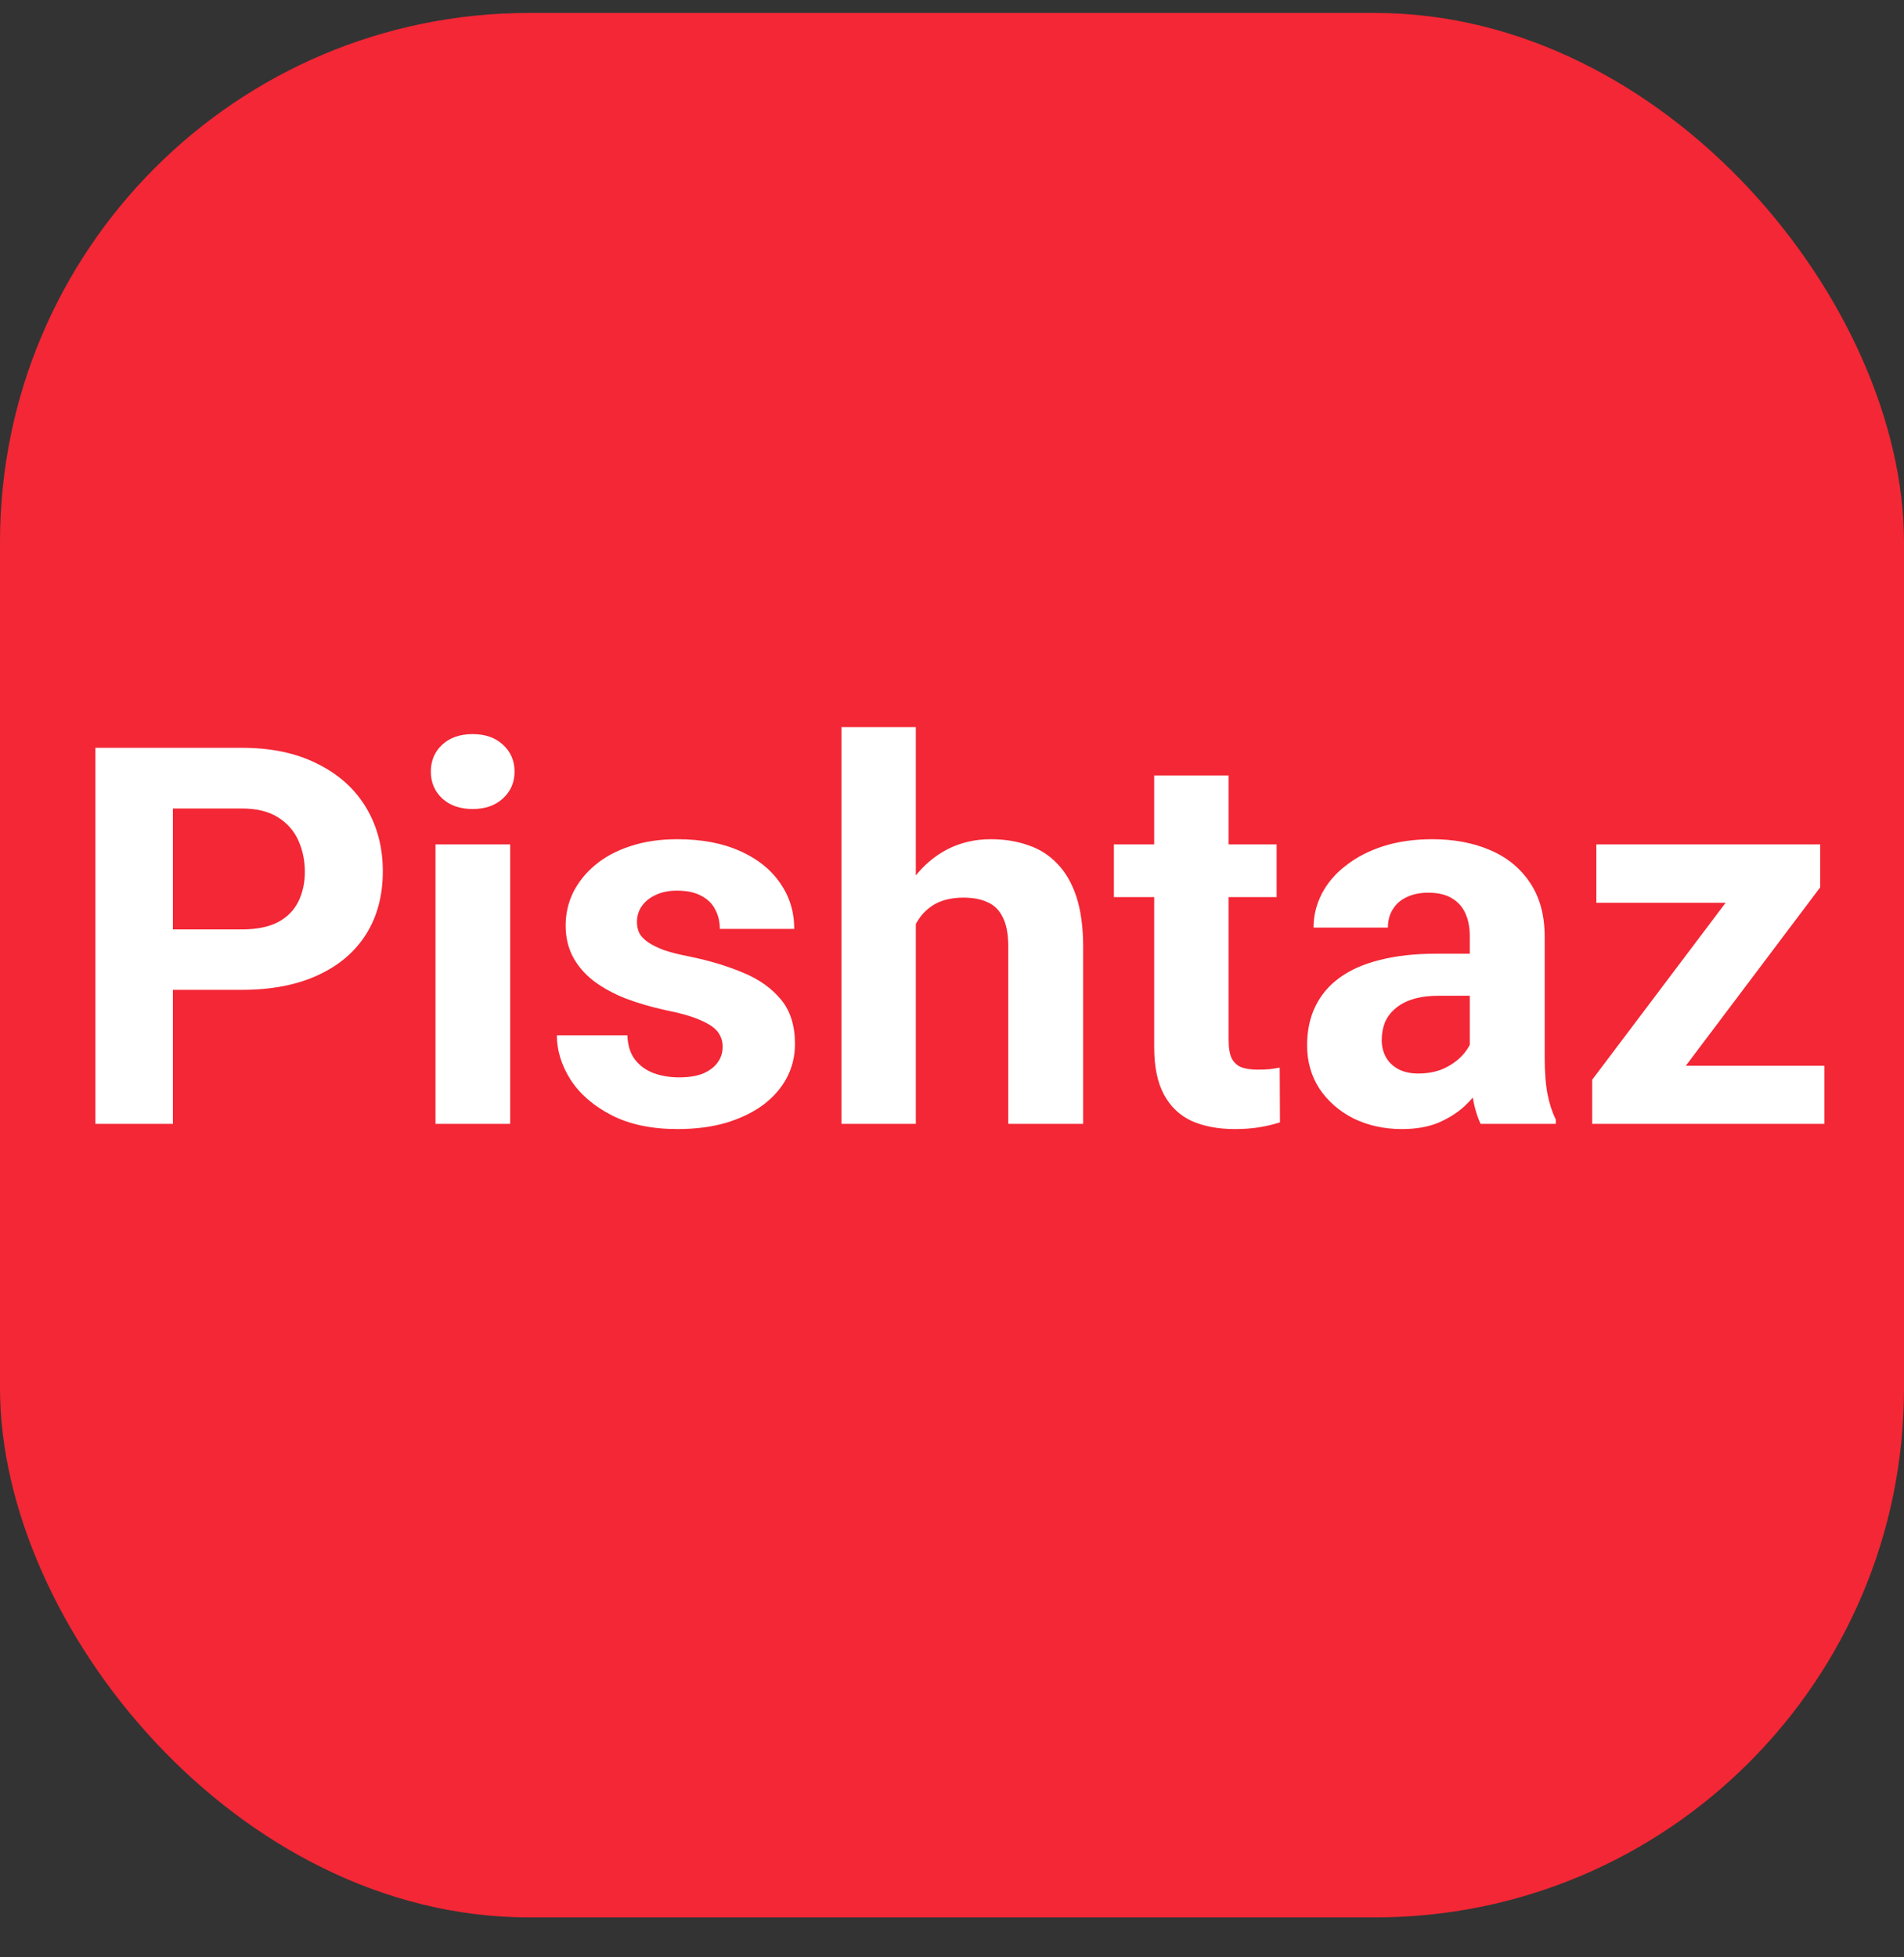
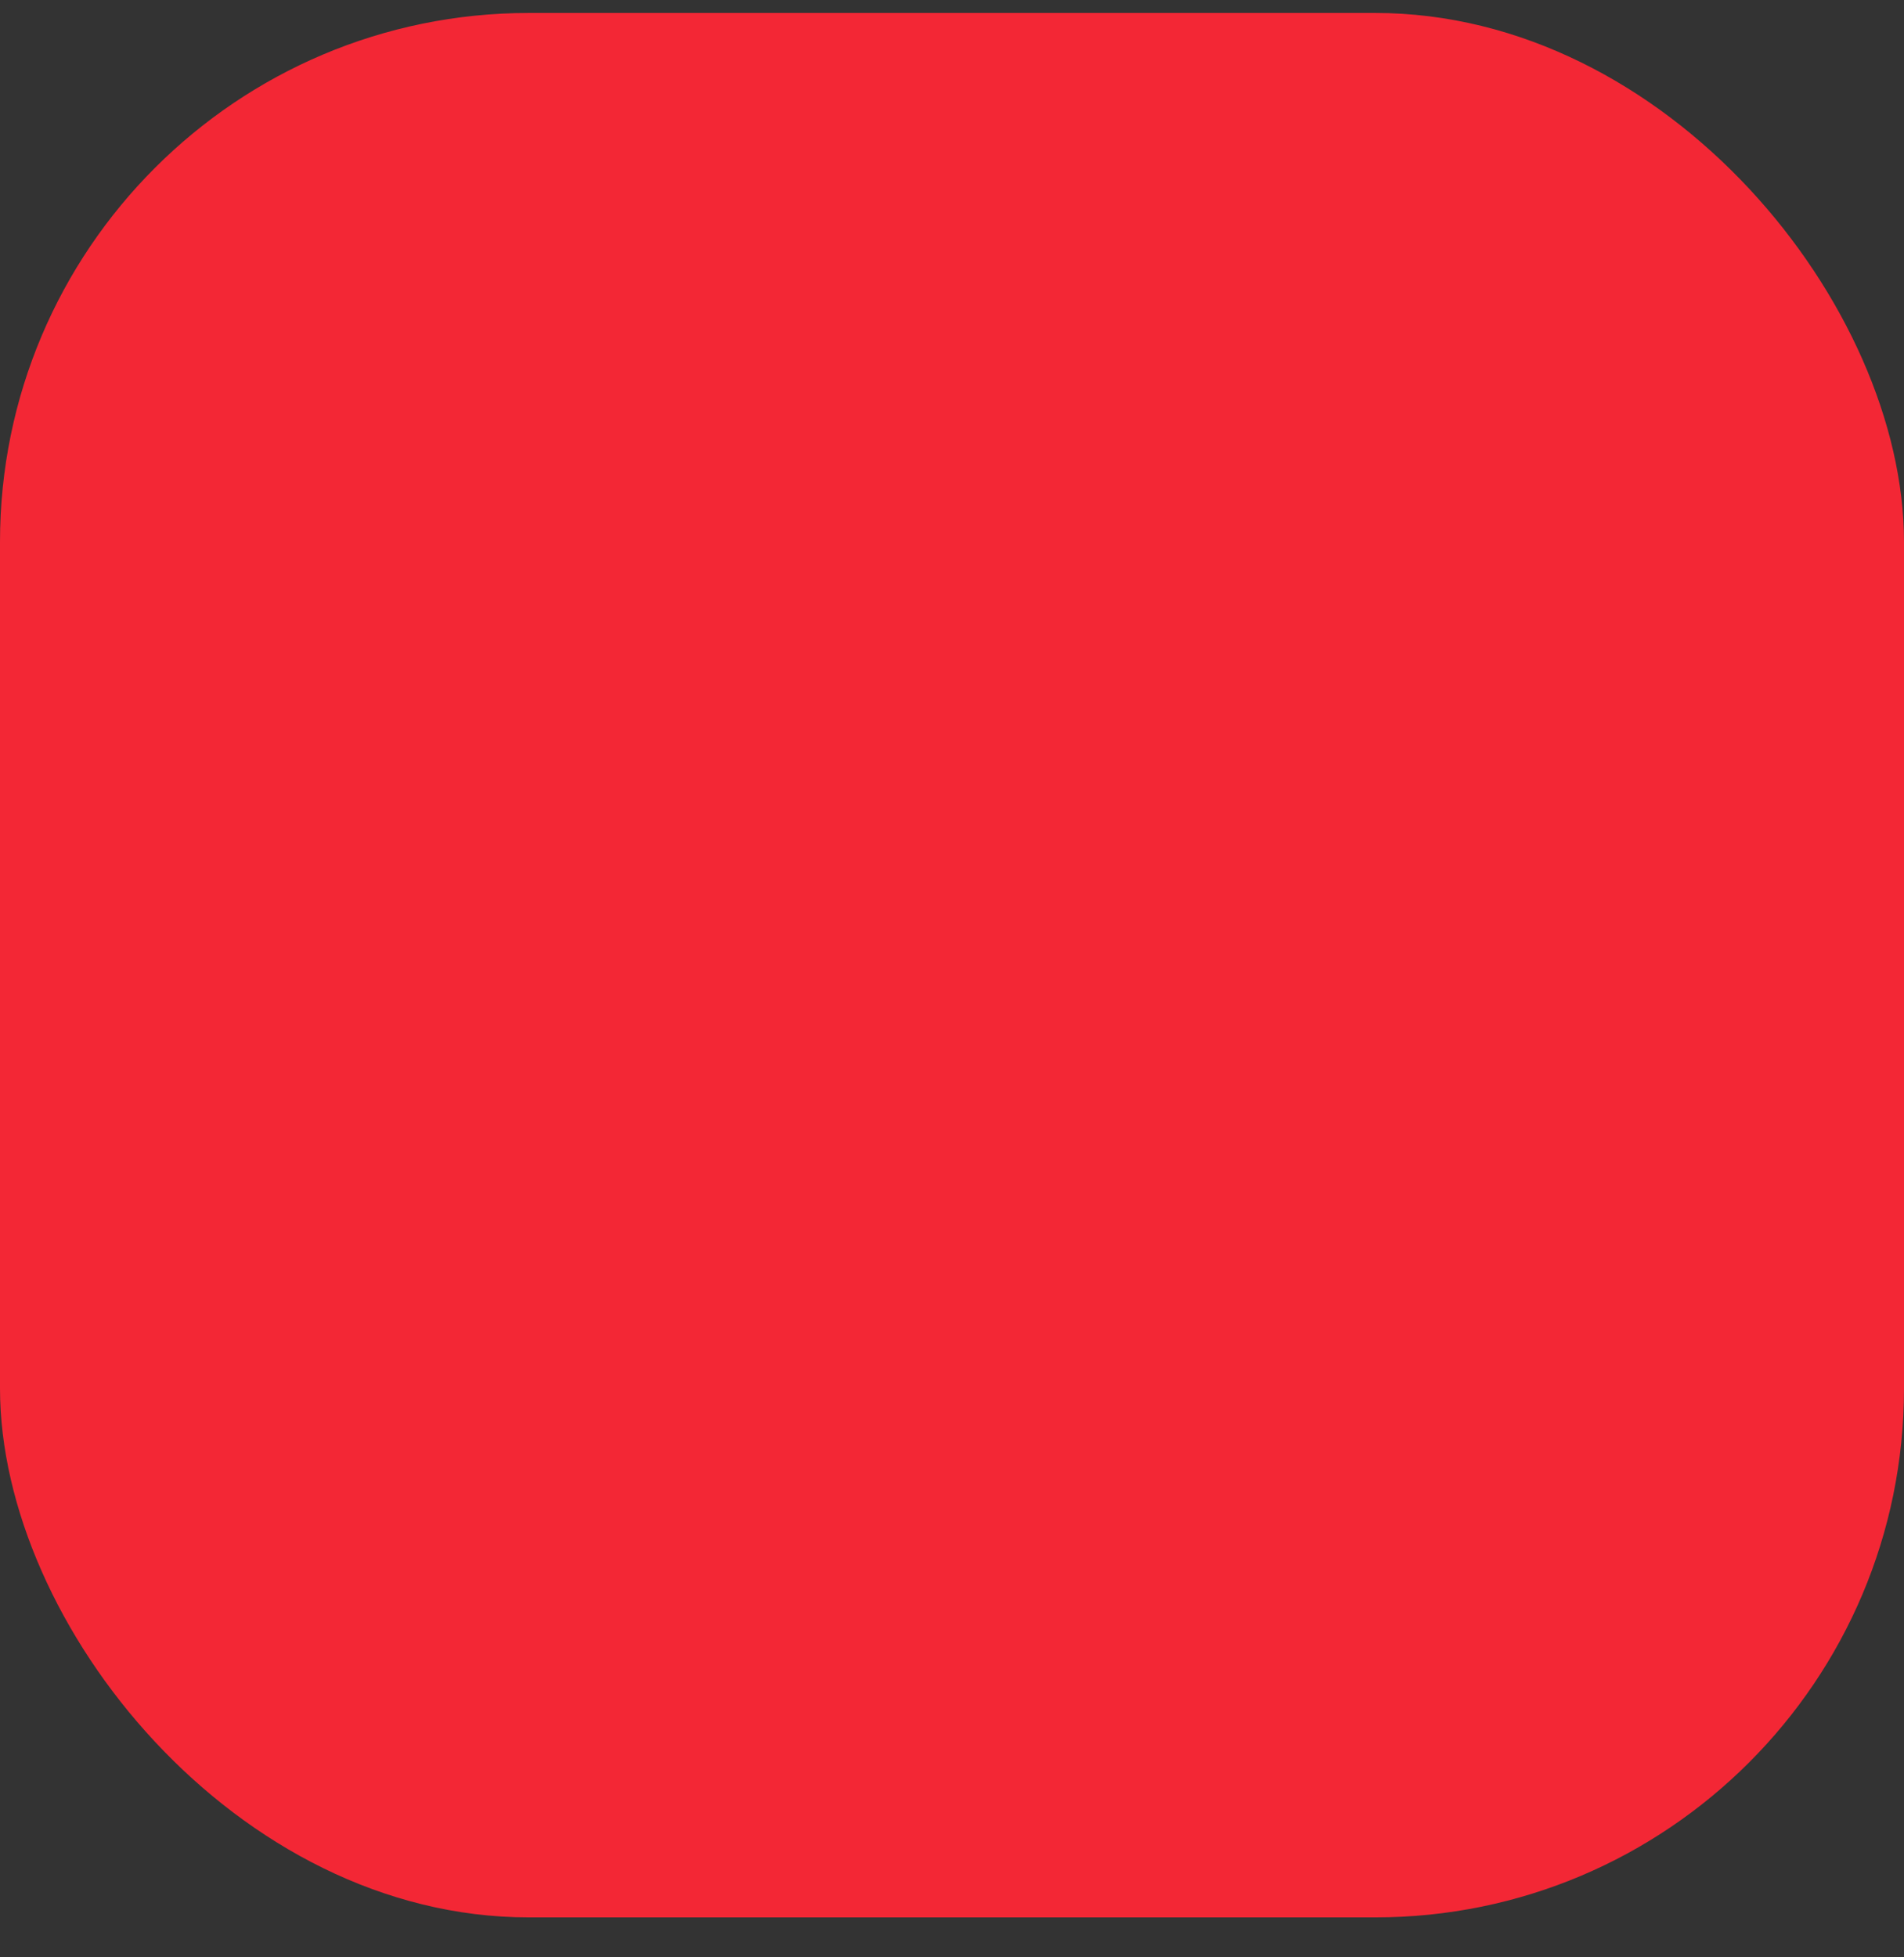
<svg xmlns="http://www.w3.org/2000/svg" width="36" height="37" viewBox="0 0 36 37" fill="none">
  <rect x="0" y="0" width="36" height="37" fill="#333333" stroke="none" />
  <rect y="0.245" width="36" height="36" rx="10" fill="#F32735" />
-   <path d="M4.572 18.711H2.761V17.569H4.572C4.852 17.569 5.08 17.523 5.256 17.432C5.432 17.337 5.56 17.207 5.642 17.041C5.723 16.875 5.764 16.688 5.764 16.48C5.764 16.268 5.723 16.071 5.642 15.889C5.56 15.707 5.432 15.56 5.256 15.45C5.08 15.339 4.852 15.283 4.572 15.283H3.269V21.245H1.804V14.136H4.572C5.129 14.136 5.606 14.237 6.003 14.439C6.403 14.637 6.709 14.912 6.921 15.264C7.132 15.616 7.238 16.017 7.238 16.47C7.238 16.929 7.132 17.326 6.921 17.661C6.709 17.997 6.403 18.256 6.003 18.438C5.606 18.62 5.129 18.711 4.572 18.711ZM9.646 15.962V21.245H8.234V15.962H9.646ZM8.146 14.585C8.146 14.38 8.218 14.211 8.361 14.077C8.505 13.944 8.697 13.877 8.938 13.877C9.175 13.877 9.366 13.944 9.509 14.077C9.655 14.211 9.729 14.38 9.729 14.585C9.729 14.79 9.655 14.96 9.509 15.093C9.366 15.226 9.175 15.293 8.938 15.293C8.697 15.293 8.505 15.226 8.361 15.093C8.218 14.96 8.146 14.79 8.146 14.585ZM13.664 19.785C13.664 19.684 13.635 19.593 13.576 19.512C13.518 19.431 13.409 19.356 13.249 19.287C13.093 19.216 12.867 19.151 12.57 19.092C12.303 19.033 12.054 18.96 11.823 18.872C11.595 18.781 11.397 18.672 11.227 18.545C11.062 18.418 10.931 18.268 10.837 18.096C10.742 17.92 10.695 17.72 10.695 17.495C10.695 17.274 10.742 17.066 10.837 16.87C10.935 16.675 11.073 16.503 11.252 16.353C11.434 16.2 11.656 16.081 11.916 15.996C12.18 15.908 12.476 15.864 12.805 15.864C13.264 15.864 13.658 15.938 13.986 16.084C14.318 16.231 14.572 16.433 14.748 16.69C14.927 16.944 15.017 17.233 15.017 17.559H13.61C13.61 17.422 13.581 17.3 13.523 17.193C13.467 17.082 13.379 16.996 13.259 16.934C13.142 16.869 12.989 16.836 12.8 16.836C12.644 16.836 12.508 16.864 12.395 16.919C12.281 16.971 12.193 17.043 12.131 17.134C12.072 17.222 12.043 17.32 12.043 17.427C12.043 17.508 12.059 17.582 12.092 17.647C12.128 17.709 12.185 17.765 12.263 17.818C12.341 17.87 12.442 17.919 12.565 17.964C12.692 18.006 12.849 18.046 13.034 18.081C13.415 18.159 13.755 18.262 14.055 18.389C14.354 18.513 14.592 18.682 14.768 18.897C14.943 19.108 15.031 19.387 15.031 19.732C15.031 19.966 14.979 20.181 14.875 20.376C14.771 20.572 14.621 20.742 14.426 20.889C14.23 21.032 13.996 21.144 13.723 21.226C13.453 21.304 13.148 21.343 12.81 21.343C12.318 21.343 11.901 21.255 11.56 21.079C11.221 20.904 10.964 20.681 10.788 20.41C10.616 20.137 10.529 19.857 10.529 19.571H11.862C11.869 19.763 11.918 19.917 12.009 20.034C12.103 20.152 12.222 20.236 12.365 20.288C12.512 20.34 12.67 20.366 12.839 20.366C13.021 20.366 13.172 20.342 13.293 20.293C13.413 20.241 13.505 20.173 13.566 20.088C13.632 20 13.664 19.899 13.664 19.785ZM17.316 13.745V21.245H15.91V13.745H17.316ZM17.116 18.418H16.73C16.734 18.05 16.783 17.712 16.877 17.403C16.971 17.09 17.106 16.82 17.282 16.592C17.458 16.361 17.668 16.182 17.912 16.055C18.16 15.928 18.433 15.864 18.732 15.864C18.993 15.864 19.229 15.902 19.44 15.977C19.655 16.048 19.839 16.166 19.992 16.328C20.148 16.488 20.269 16.698 20.354 16.958C20.438 17.219 20.48 17.534 20.48 17.905V21.245H19.064V17.896C19.064 17.661 19.03 17.477 18.962 17.344C18.897 17.207 18.801 17.111 18.674 17.056C18.55 16.997 18.397 16.968 18.215 16.968C18.013 16.968 17.84 17.006 17.697 17.08C17.557 17.155 17.445 17.259 17.36 17.393C17.276 17.523 17.214 17.676 17.175 17.852C17.136 18.028 17.116 18.216 17.116 18.418ZM24.138 15.962V16.958H21.061V15.962H24.138ZM21.823 14.658H23.23V19.654C23.23 19.807 23.249 19.924 23.288 20.005C23.33 20.087 23.392 20.143 23.474 20.176C23.555 20.205 23.658 20.22 23.781 20.22C23.869 20.22 23.947 20.217 24.016 20.21C24.087 20.2 24.148 20.191 24.196 20.181L24.201 21.216C24.081 21.255 23.951 21.286 23.811 21.309C23.671 21.332 23.516 21.343 23.347 21.343C23.037 21.343 22.767 21.293 22.536 21.192C22.308 21.087 22.133 20.922 22.009 20.694C21.885 20.466 21.823 20.166 21.823 19.795V14.658ZM27.79 20.054V17.7C27.79 17.531 27.762 17.386 27.707 17.266C27.652 17.142 27.565 17.046 27.448 16.978C27.334 16.909 27.186 16.875 27.004 16.875C26.848 16.875 26.713 16.903 26.599 16.958C26.485 17.01 26.397 17.087 26.335 17.188C26.273 17.285 26.242 17.401 26.242 17.534H24.836C24.836 17.31 24.888 17.097 24.992 16.895C25.096 16.693 25.248 16.515 25.446 16.363C25.645 16.206 25.881 16.084 26.154 15.996C26.431 15.908 26.74 15.864 27.082 15.864C27.492 15.864 27.857 15.933 28.176 16.07C28.495 16.206 28.745 16.411 28.928 16.685C29.113 16.958 29.206 17.3 29.206 17.71V19.971C29.206 20.261 29.224 20.498 29.26 20.684C29.296 20.866 29.348 21.026 29.416 21.162V21.245H27.995C27.927 21.102 27.875 20.923 27.839 20.708C27.806 20.49 27.79 20.272 27.79 20.054ZM27.976 18.028L27.985 18.823H27.199C27.014 18.823 26.852 18.845 26.716 18.887C26.579 18.929 26.467 18.989 26.379 19.068C26.291 19.142 26.226 19.23 26.184 19.331C26.145 19.432 26.125 19.543 26.125 19.663C26.125 19.784 26.153 19.893 26.208 19.991C26.263 20.085 26.343 20.16 26.447 20.215C26.551 20.267 26.674 20.293 26.814 20.293C27.025 20.293 27.209 20.251 27.365 20.166C27.521 20.082 27.642 19.977 27.727 19.854C27.814 19.73 27.86 19.613 27.863 19.502L28.234 20.098C28.182 20.231 28.111 20.37 28.02 20.513C27.932 20.656 27.819 20.791 27.683 20.918C27.546 21.042 27.381 21.144 27.189 21.226C26.997 21.304 26.77 21.343 26.506 21.343C26.171 21.343 25.866 21.276 25.593 21.143C25.323 21.006 25.108 20.819 24.948 20.581C24.792 20.34 24.714 20.067 24.714 19.761C24.714 19.484 24.766 19.238 24.87 19.024C24.974 18.809 25.127 18.628 25.329 18.482C25.534 18.332 25.79 18.22 26.096 18.145C26.402 18.067 26.756 18.028 27.16 18.028H27.976ZM34.494 20.147V21.245H30.48V20.147H34.494ZM34.416 16.773L31.047 21.245H30.105V20.41L33.459 15.962H34.416V16.773ZM33.918 15.962V17.066H30.183V15.962H33.918Z" fill="white" />
</svg>